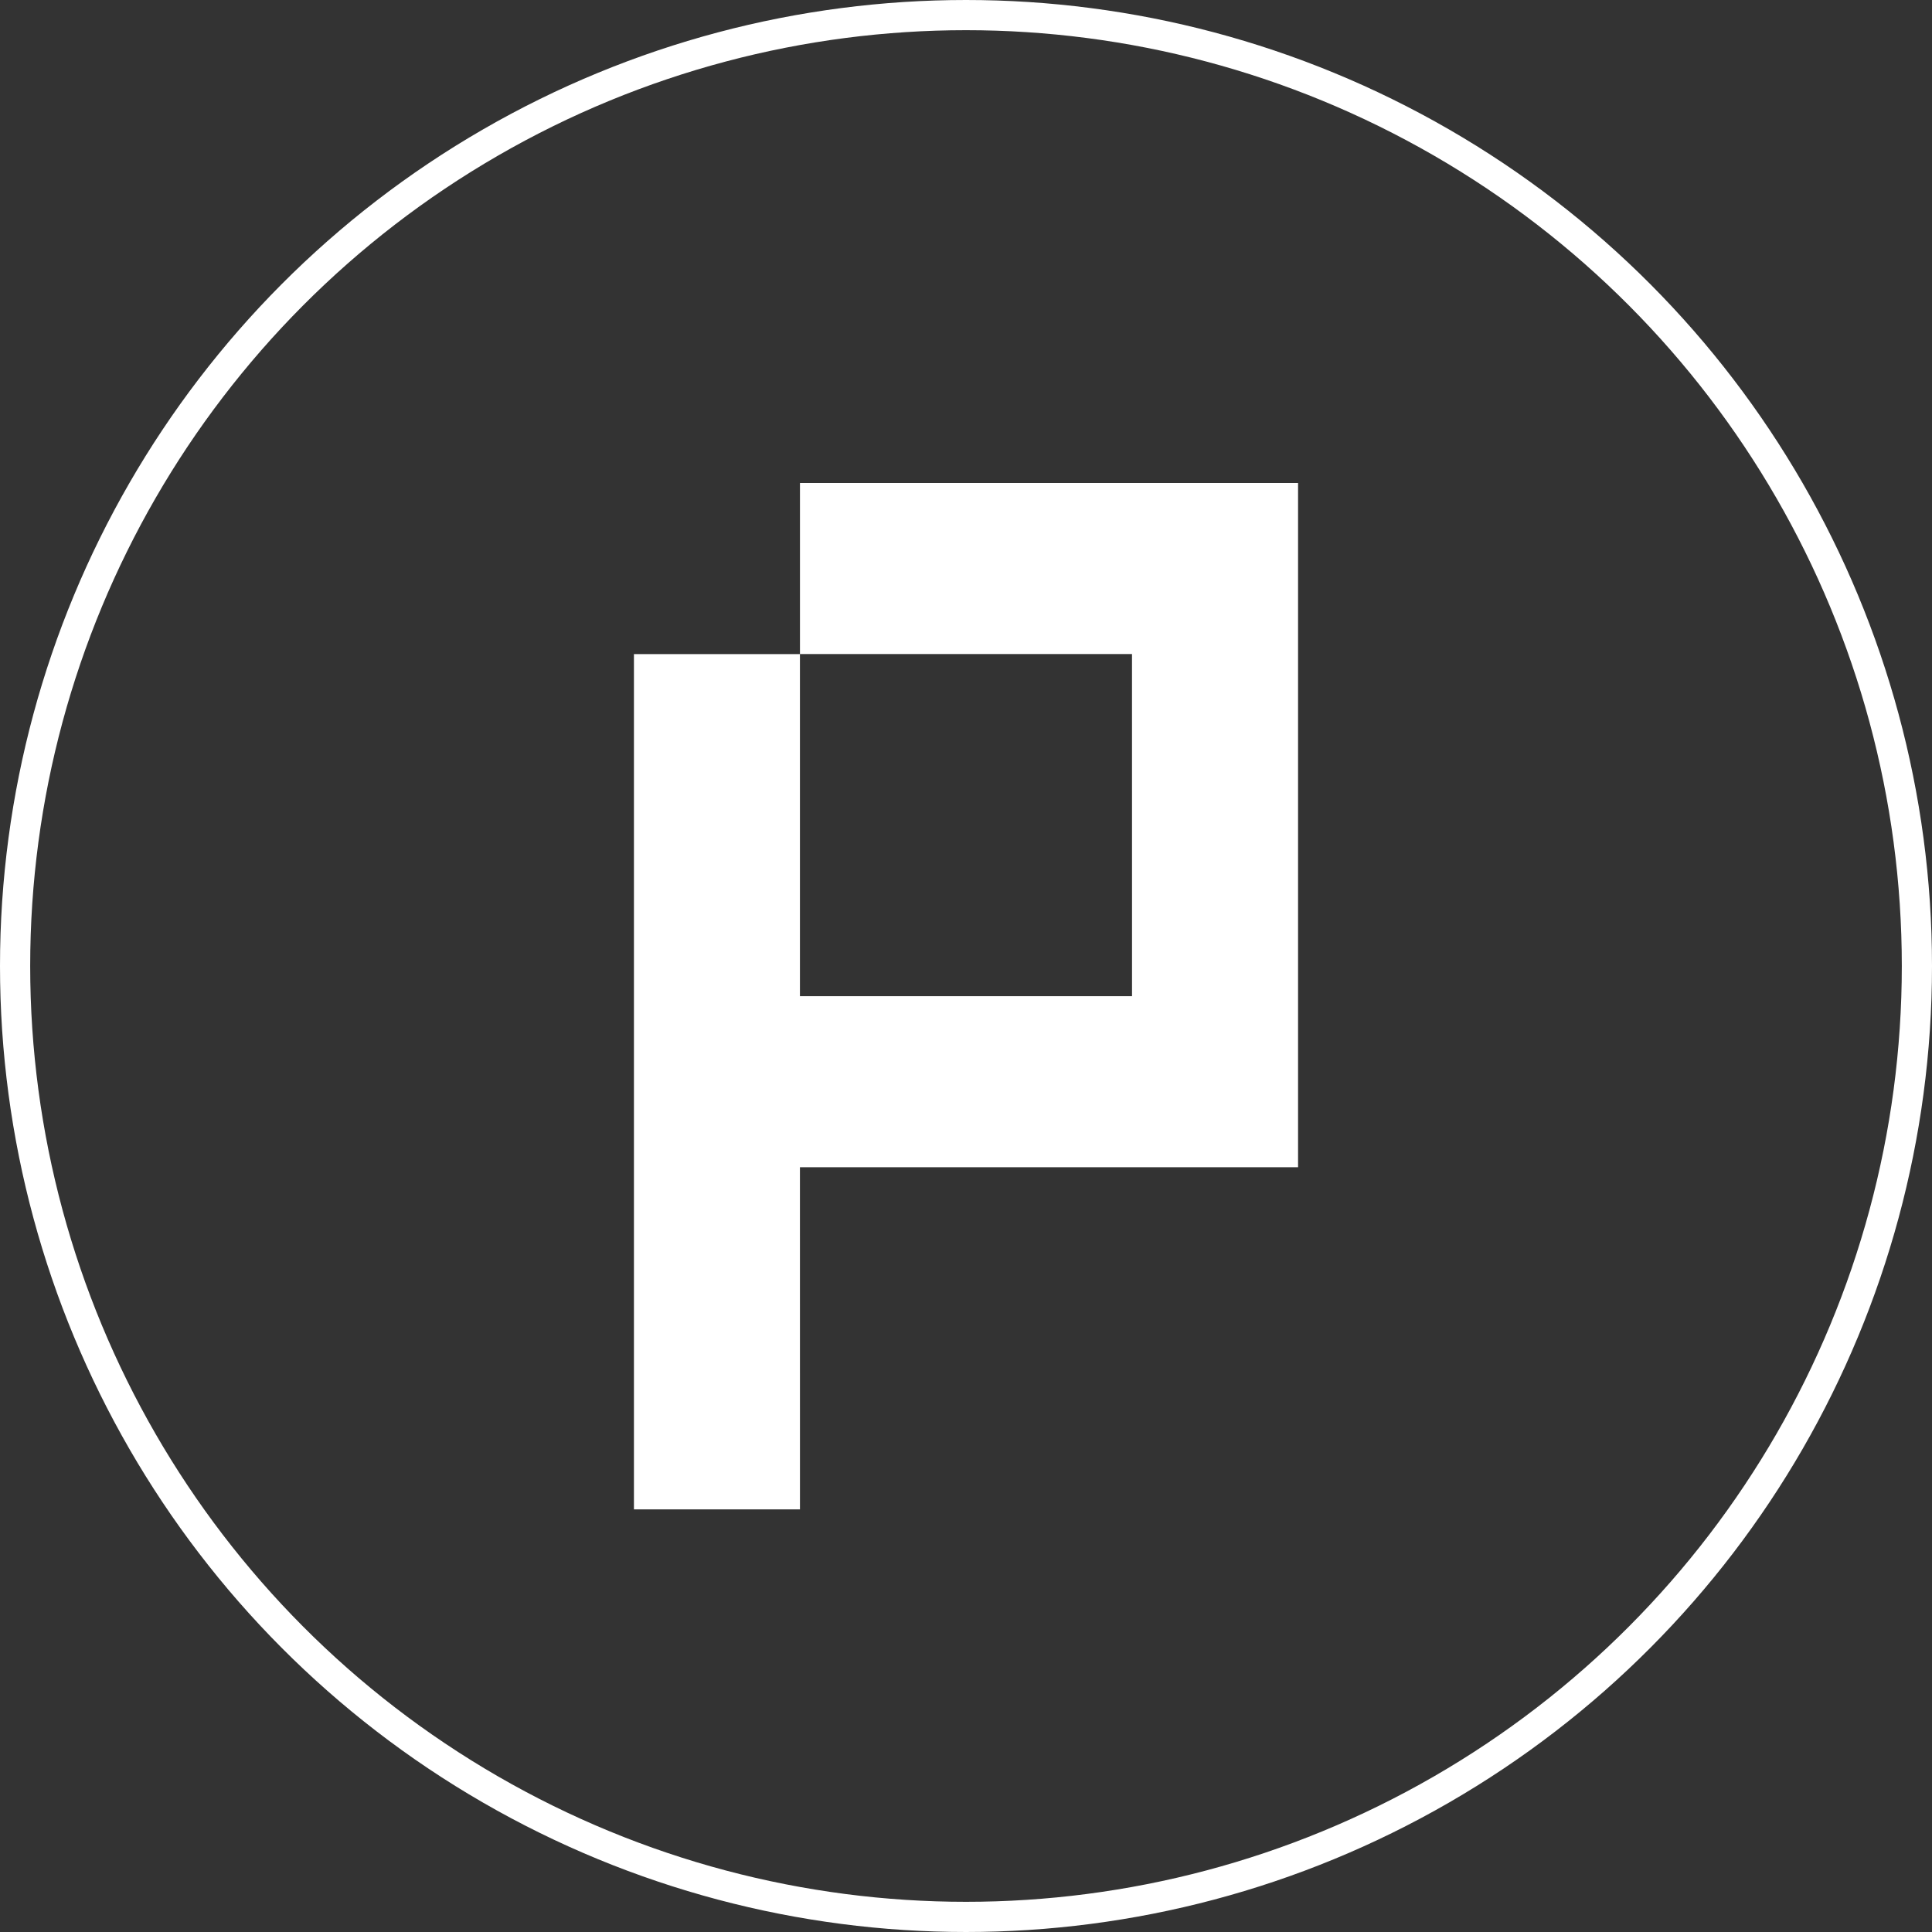
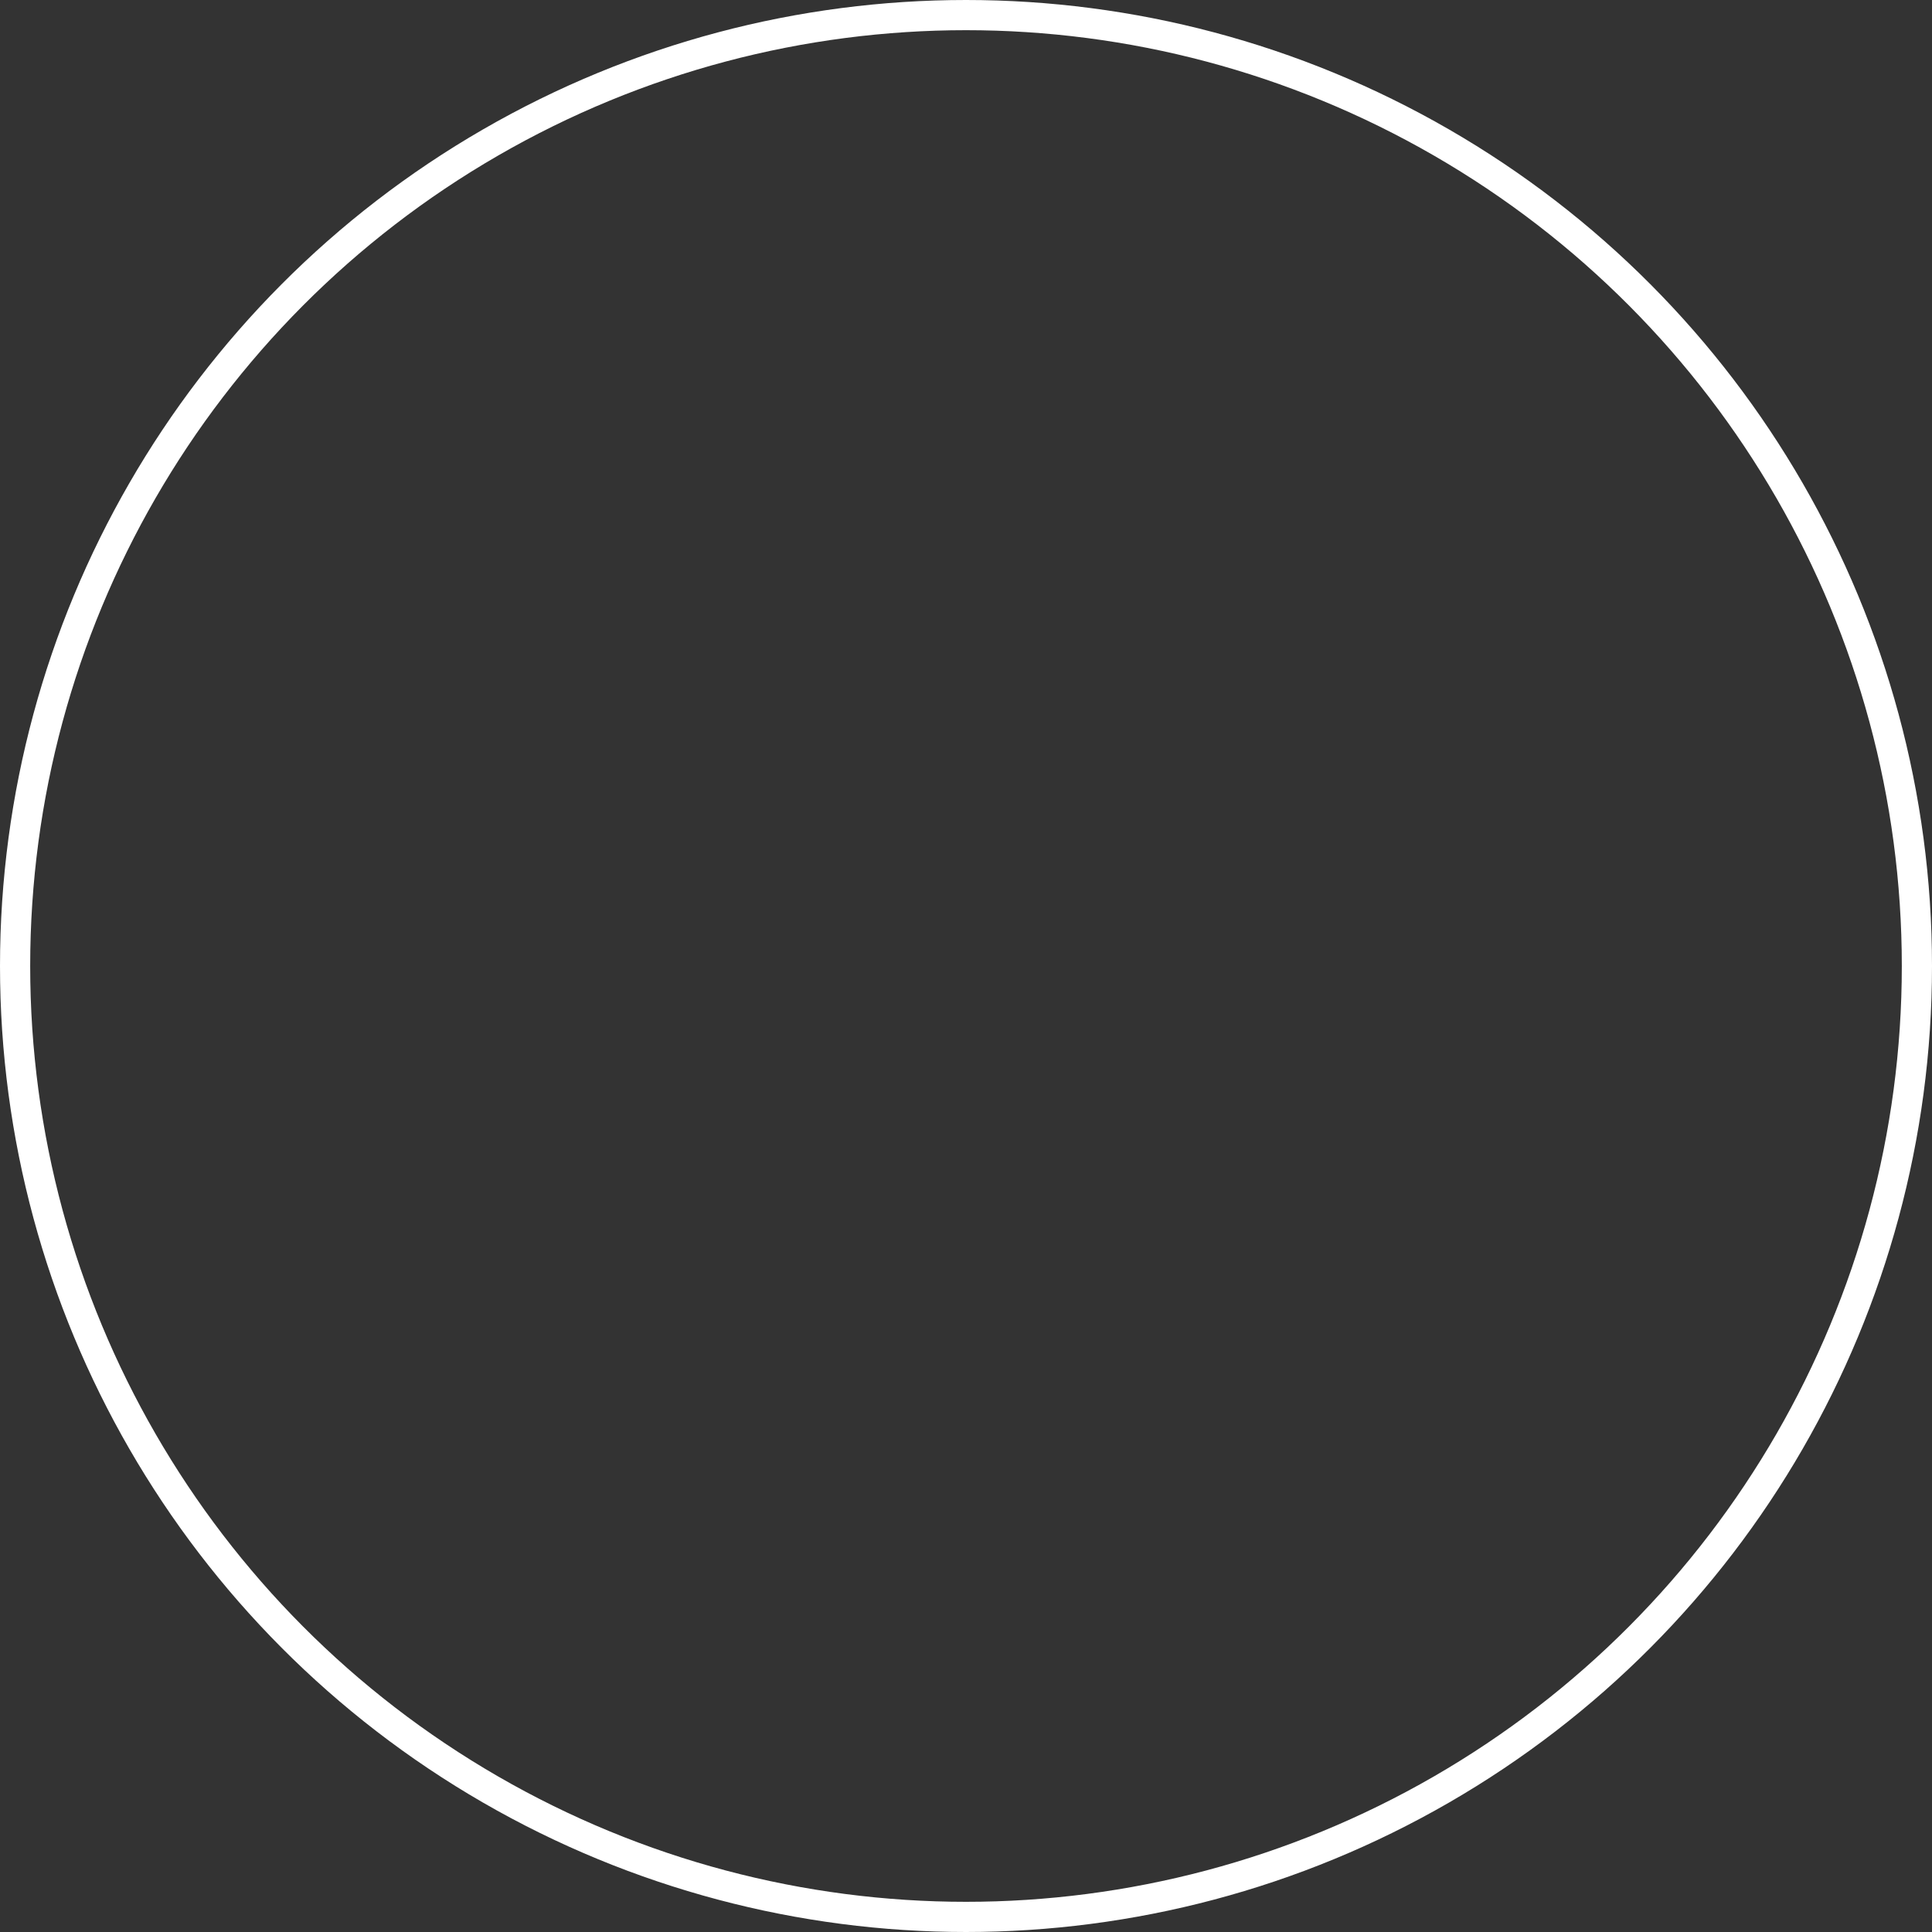
<svg xmlns="http://www.w3.org/2000/svg" width="64px" height="64px" viewBox="0 0 64 64" version="1.1">
  <rect x="0" y="0" width="64" height="64" fill="#333333" stroke="none" />
  <title>Group 2</title>
  <g id="Page-5" stroke="none" stroke-width="1" fill="none" fill-rule="evenodd">
    <g id="Be" transform="translate(-695, -156)">
      <g id="Group-2" transform="translate(695, 156)">
-         <path d="M37.499,21.666 L26.499,21.666 L26.499,33 L37.5,33 L37.499,21.666 Z M26.5,21.667 L26.5,16 L43,16 L43,21.667 L43,33 L43,38.667 L26.499,38.666 L26.5,50 L21,50 L21,21.667 L26.5,21.667 Z" id="Combined-Shape" fill="#FFFFFF" />
        <circle id="Oval" stroke="#FFFFFF" transform="translate(32, 32) scale(-1, 1) translate(-32, -32)" cx="32" cy="32" r="31.5" />
      </g>
    </g>
  </g>
</svg>